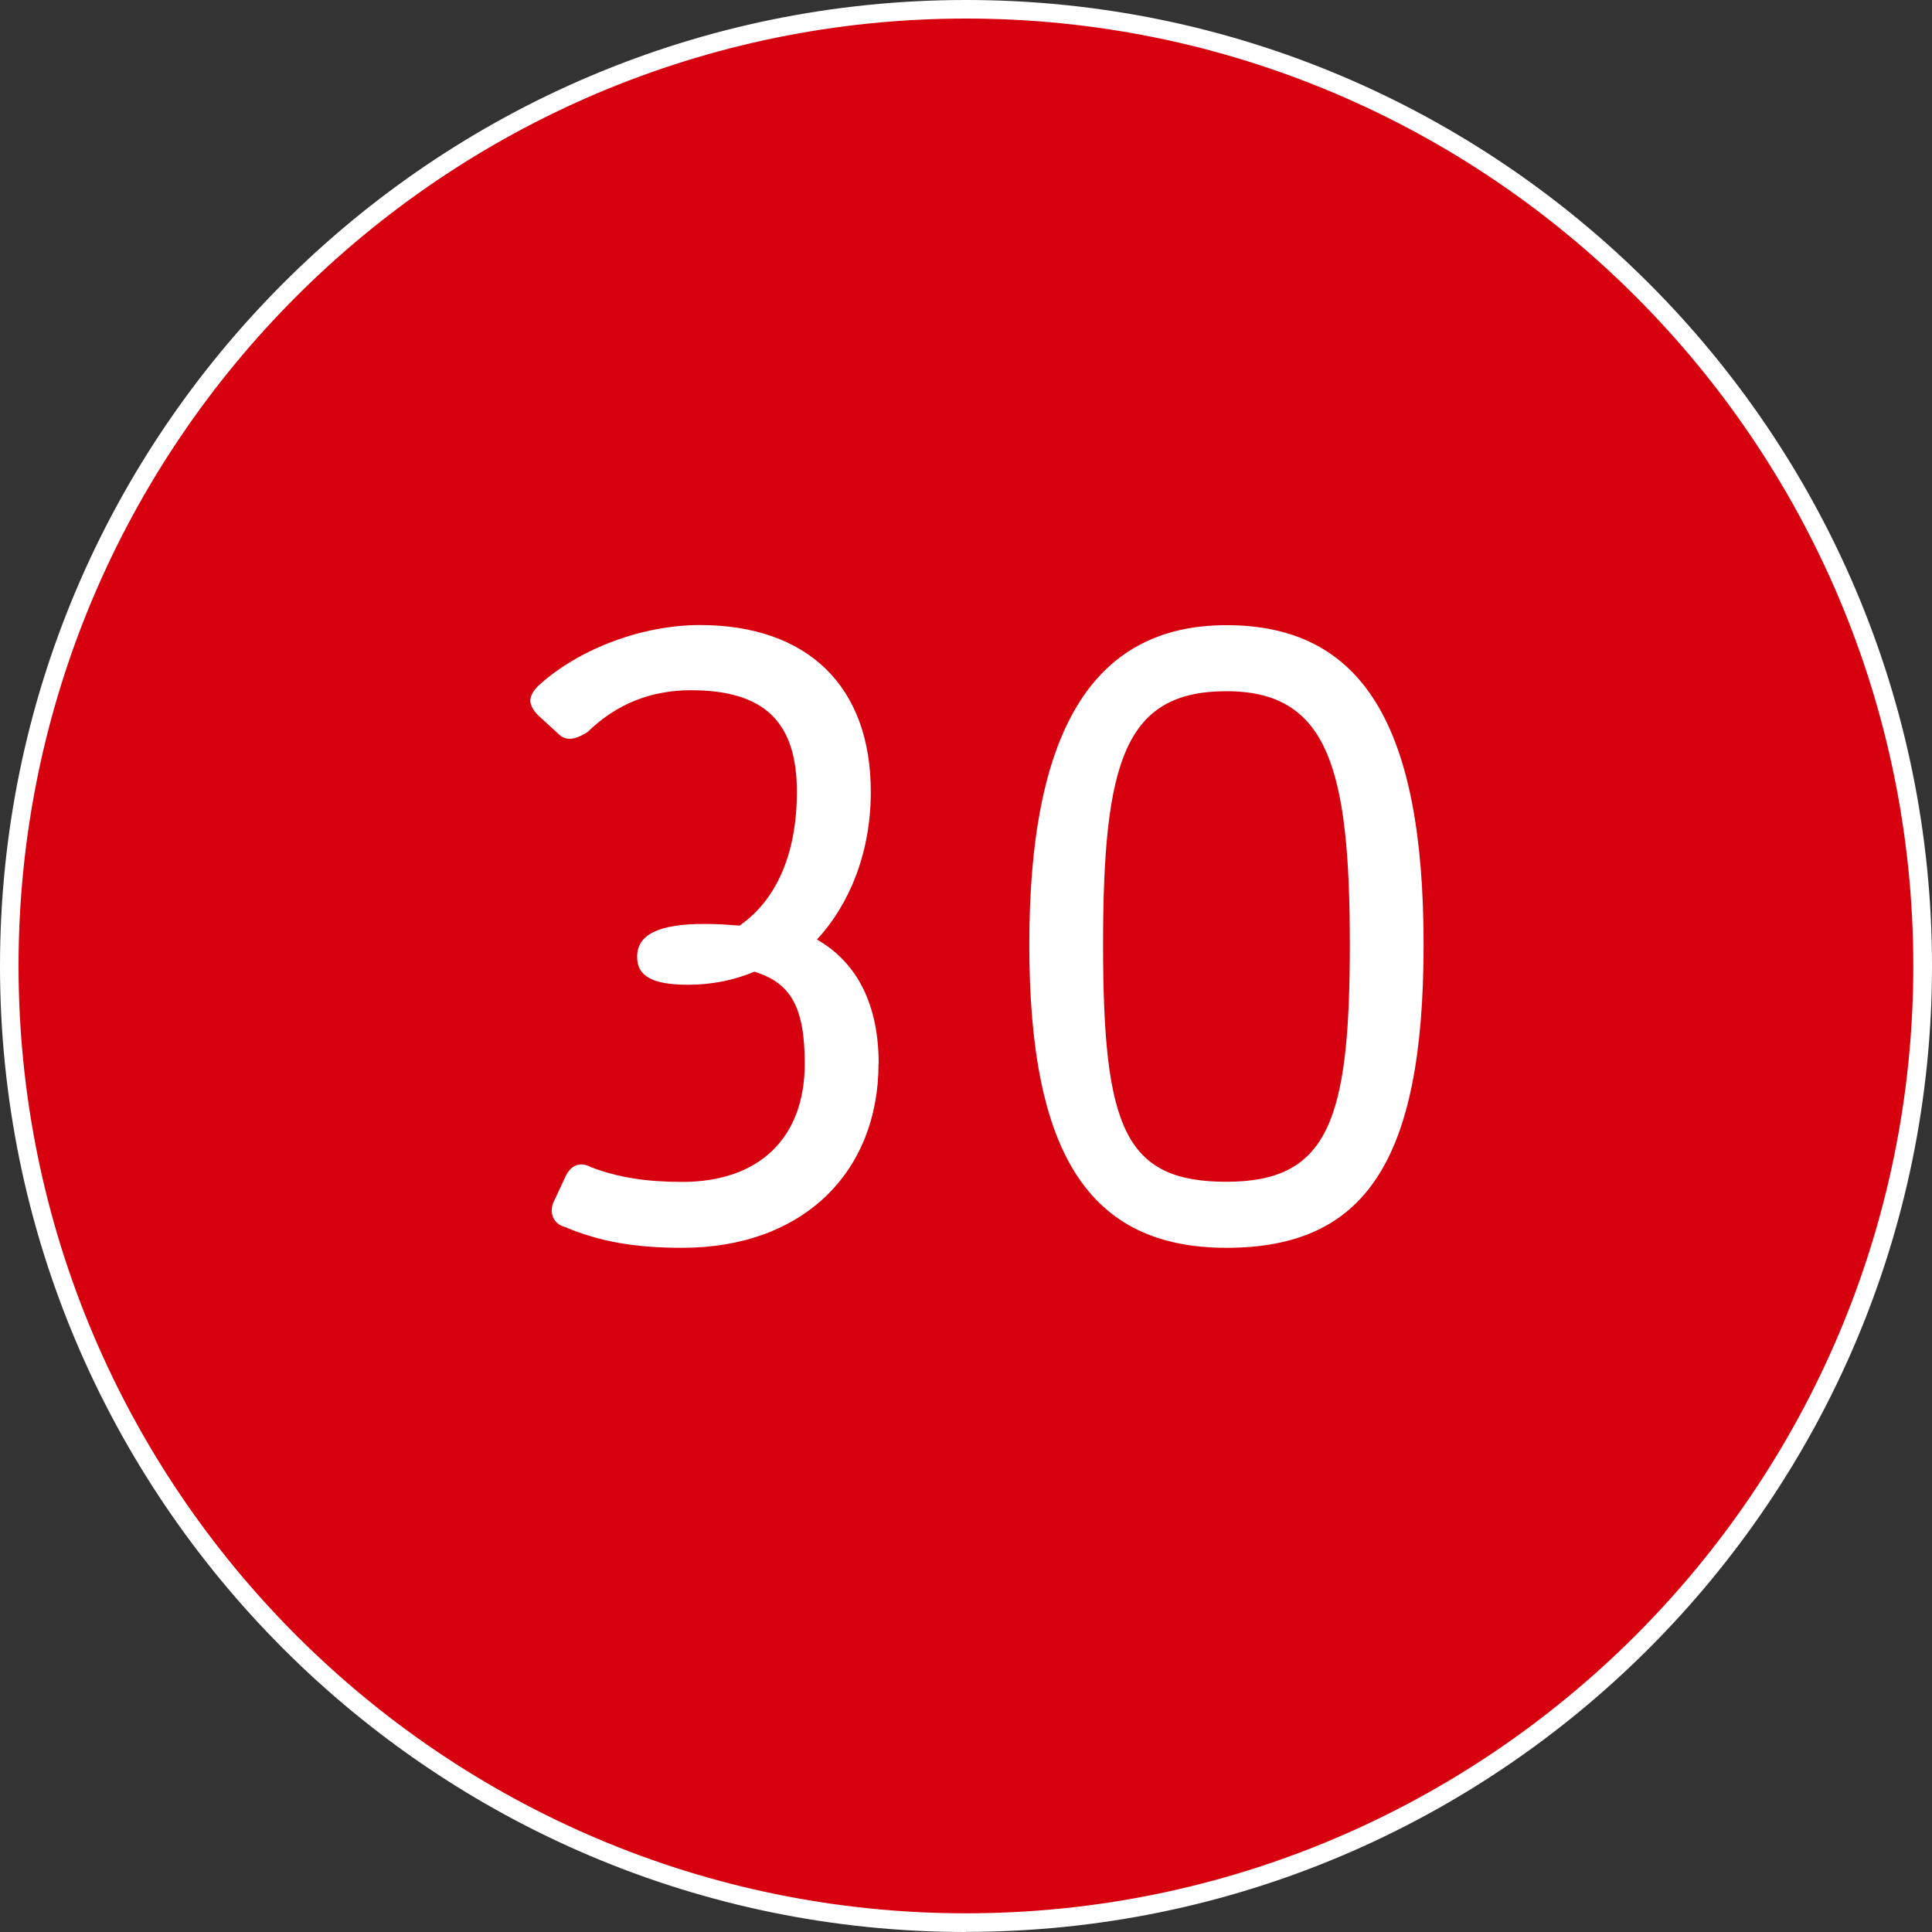
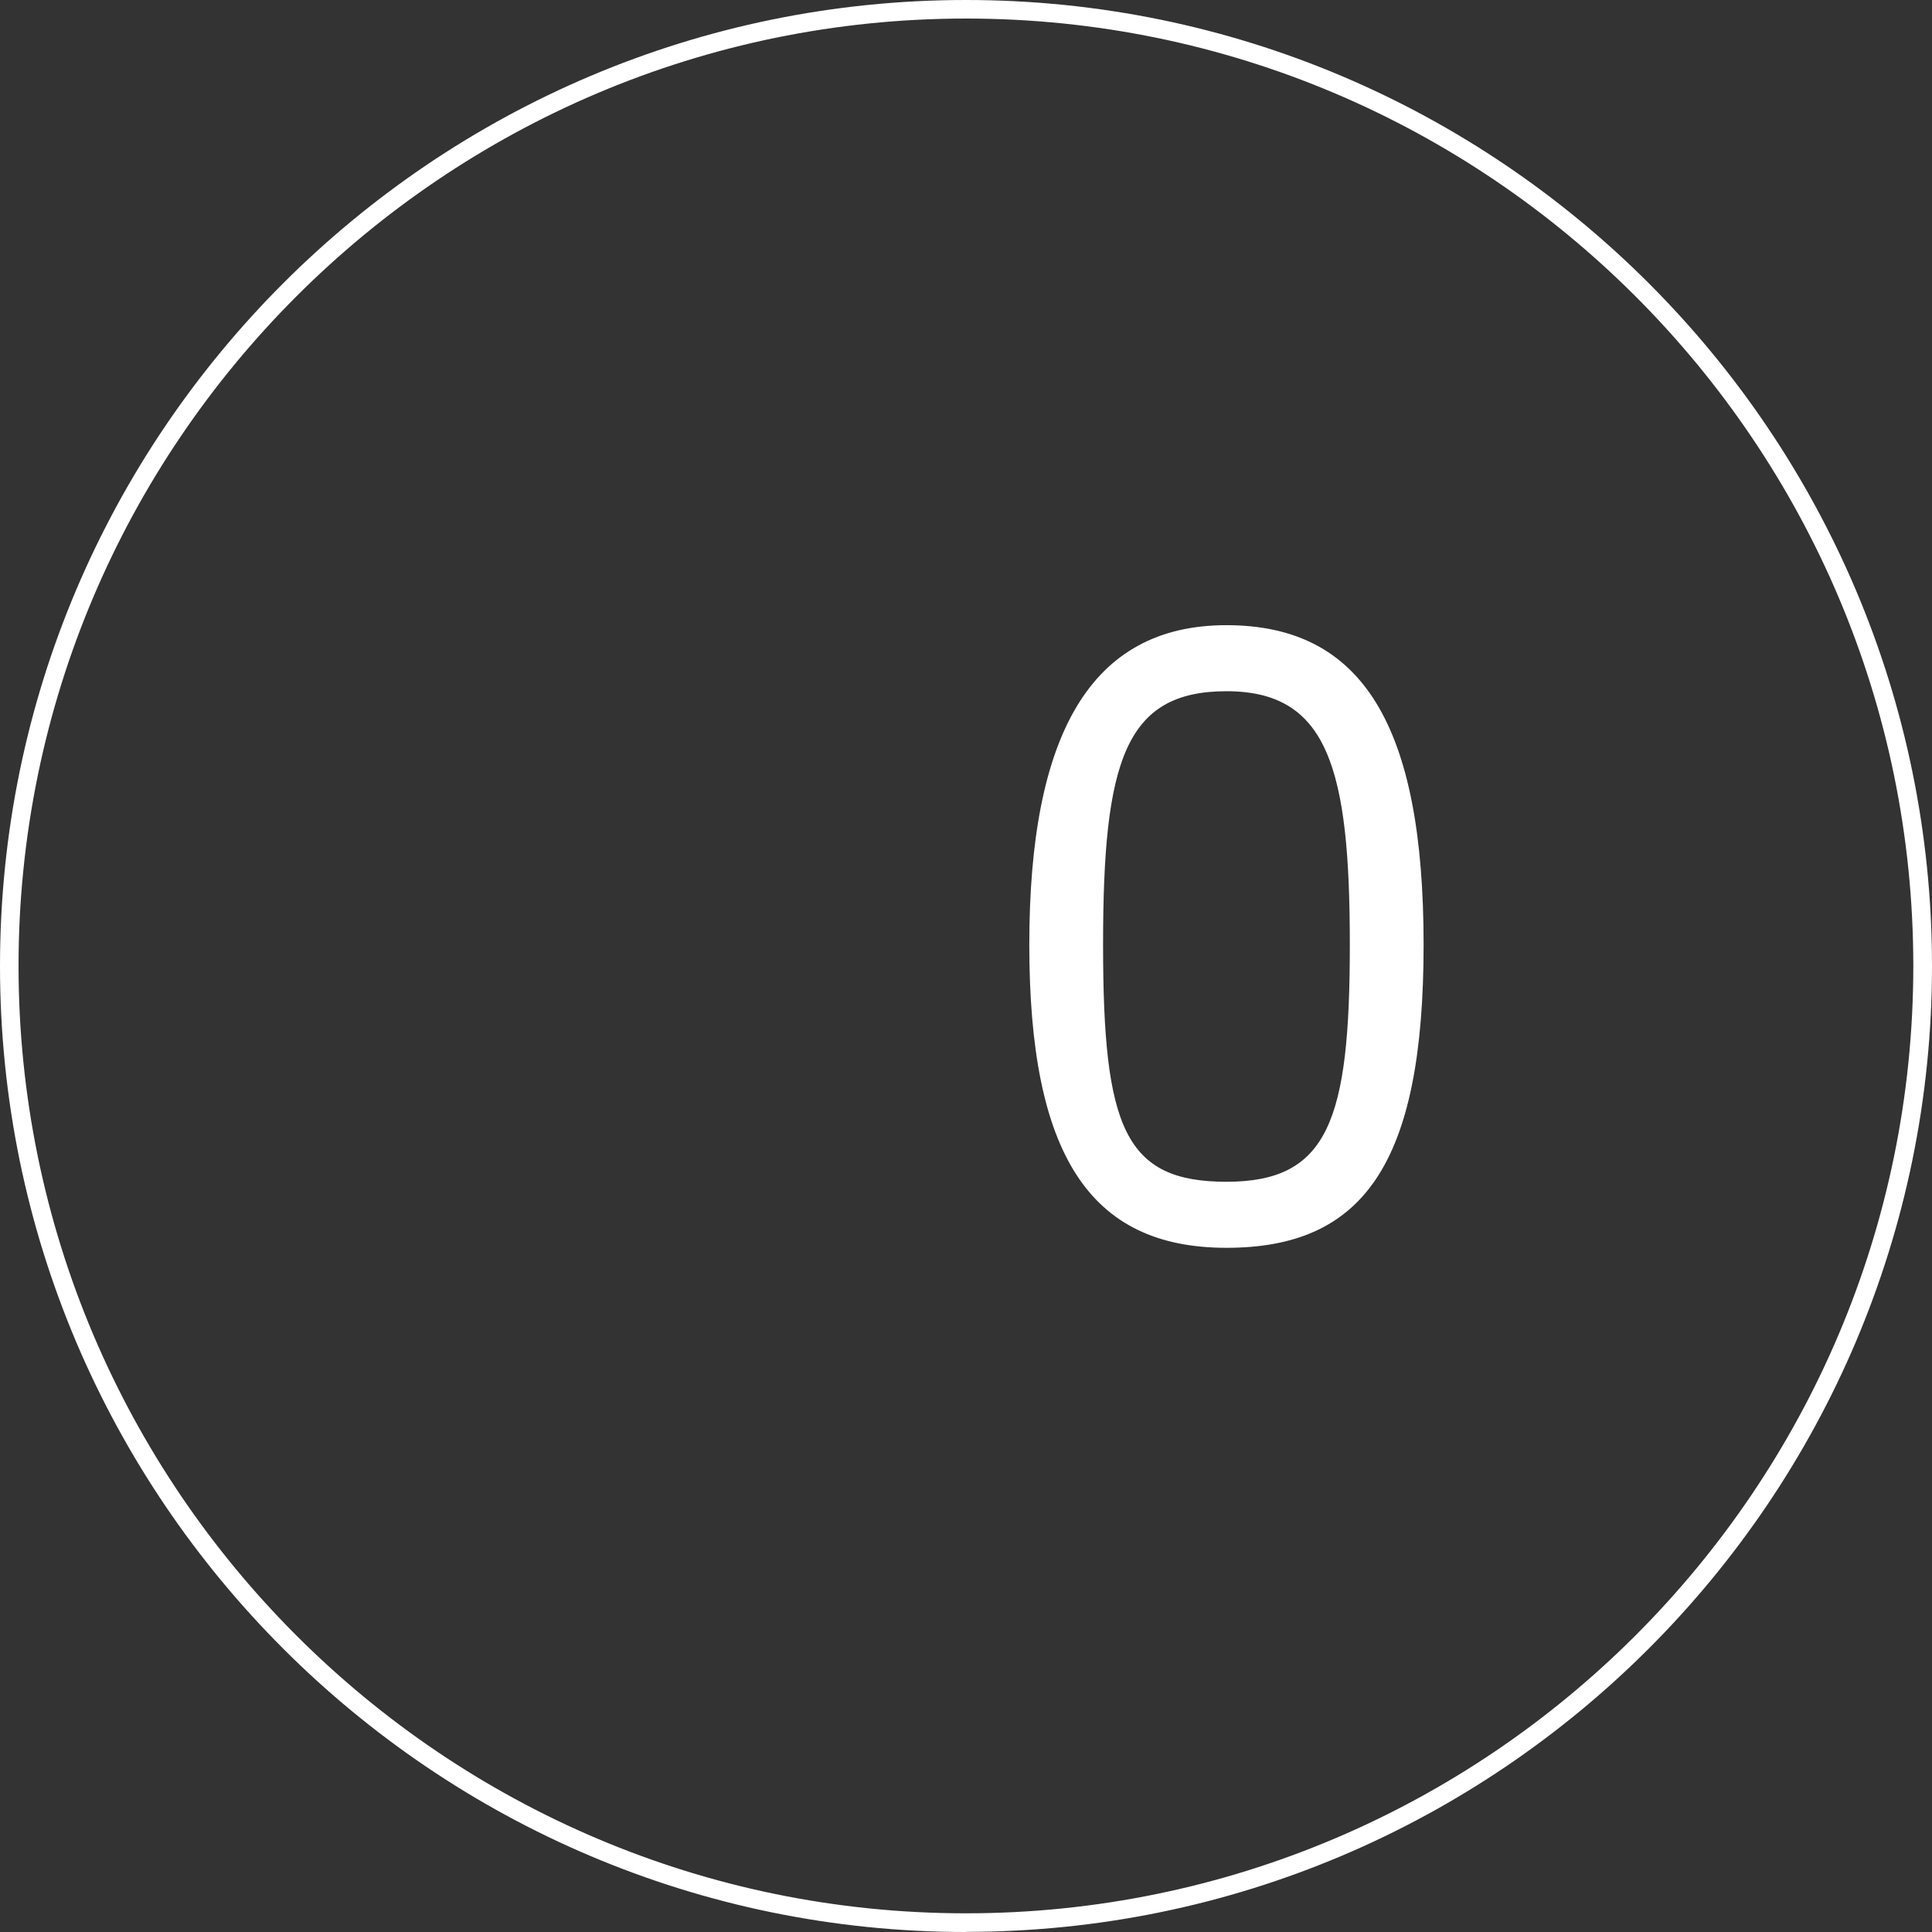
<svg xmlns="http://www.w3.org/2000/svg" id="b" viewBox="0 0 137.49 137.49">
  <rect x="0" y="0" width="137.49" height="137.49" fill="#333333" stroke="none" />
  <g id="c">
-     <circle cx="68.74" cy="68.74" r="68.08" style="fill:#d7000f; stroke-width:0px;" />
    <path d="m68.75,137.49C30.84,137.49,0,106.65,0,68.74S30.84,0,68.75,0s68.74,30.84,68.74,68.74-30.84,68.74-68.74,68.74Zm0-136.17C31.57,1.32,1.32,31.57,1.32,68.74s30.25,67.42,67.42,67.42,67.42-30.25,67.42-67.42S105.92,1.32,68.75,1.32Z" style="fill:#fff; stroke-width:0px;" />
-     <path d="m62.52,75.7c0,7.72-5.38,13.1-13.97,13.1-3.33,0-5.87-.43-8.34-1.48-.93-.25-1.11-1.11-.81-1.79l.81-1.73c.37-.87,1.05-1.17,1.85-.74,1.92.74,3.96,1.05,6.49,1.05,5.5,0,8.72-3.15,8.72-8.41,0-4.02-.99-5.75-3.58-6.55-1.49.62-3.09.93-4.7.93-2.47,0-3.65-.56-3.65-1.98,0-1.61,1.55-2.35,4.82-2.35.87,0,1.67.06,2.47.12,2.59-1.79,4.08-5.07,4.08-9.52,0-4.94-2.28-7.23-7.54-7.23-2.78,0-5.26.93-7.35,2.97-.87.56-1.55.68-2.1.12l-1.42-1.3c-.37-.37-.56-.74-.56-1.05,0-.37.25-.74.56-1.05,2.97-2.72,7.54-4.33,11.49-4.33,7.66,0,12.18,4.33,12.18,11.87,0,4.39-1.55,8.04-3.83,10.51,2.91,1.67,4.39,4.7,4.39,8.84Z" style="fill:#fff; stroke-width:0px;" />
    <path d="m87.28,44.49c9.7,0,14.03,7.17,14.03,22.74s-4.27,21.57-14.03,21.57-14.03-6.67-14.03-21.57,4.33-22.74,14.03-22.74Zm0,39.61c7.23,0,8.78-4.33,8.78-16.87s-1.55-18.04-8.78-18.04-8.78,5-8.78,18.04,1.55,16.87,8.78,16.87Z" style="fill:#fff; stroke-width:0px;" />
  </g>
</svg>